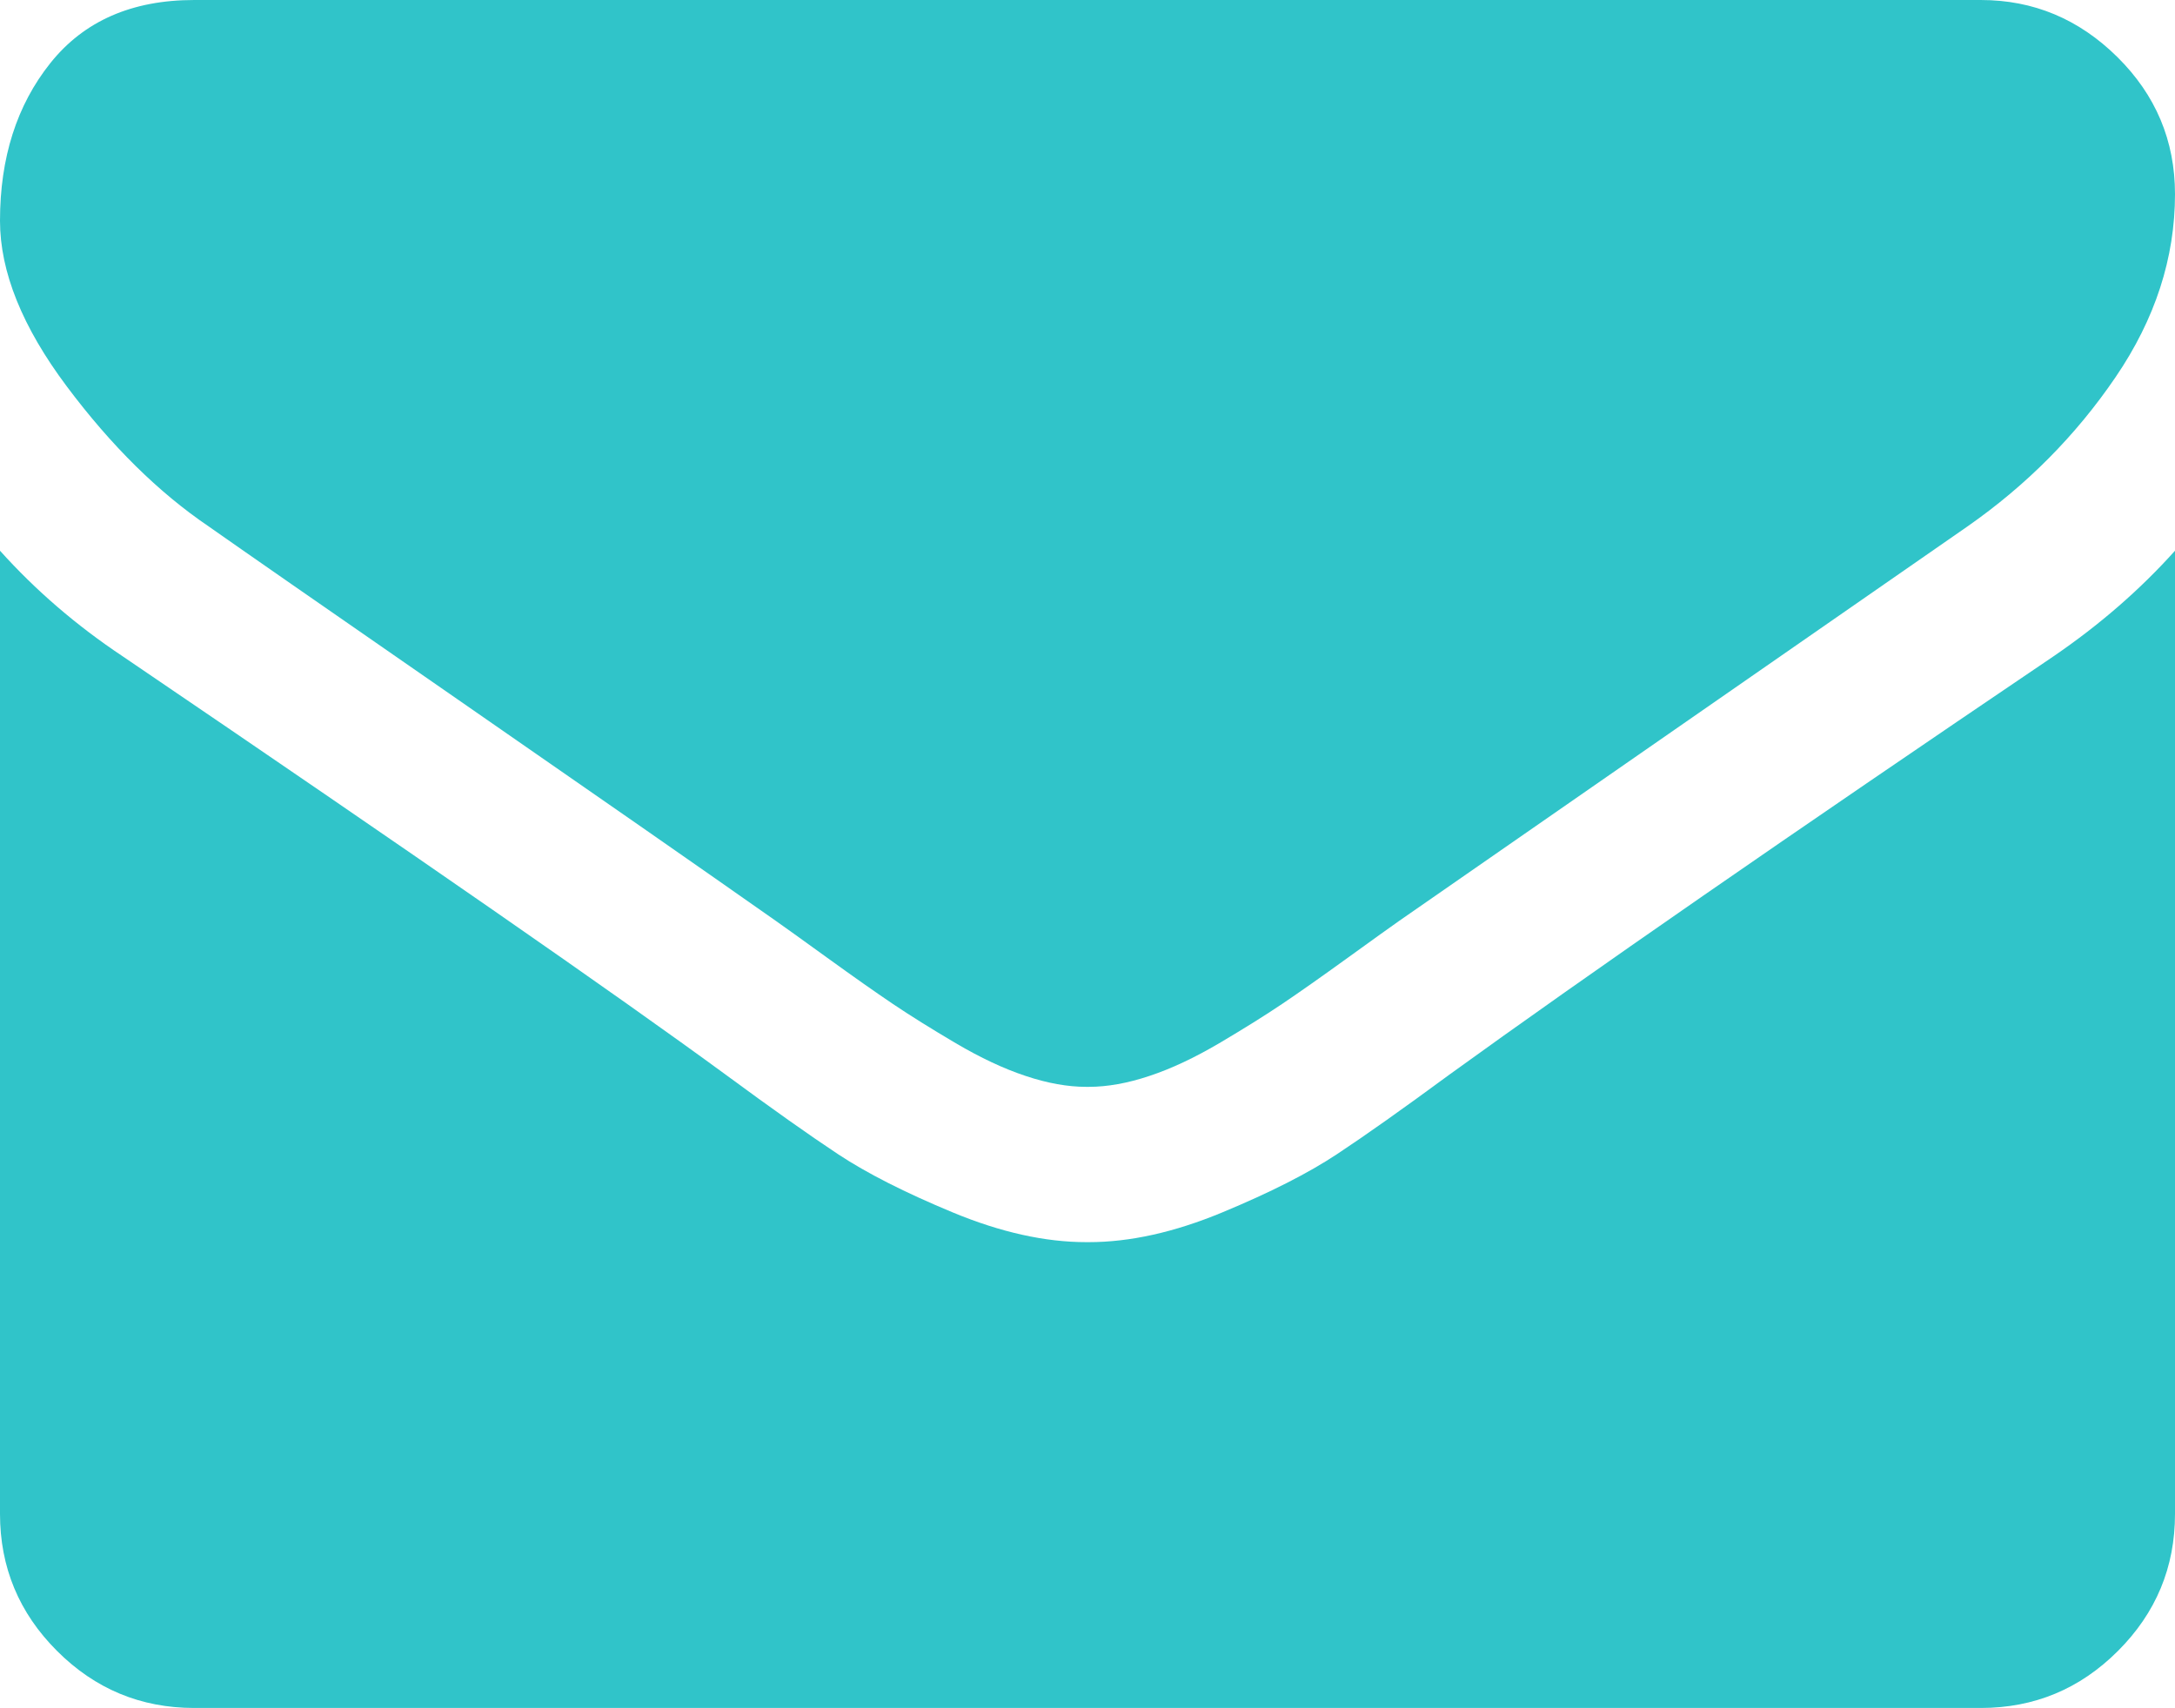
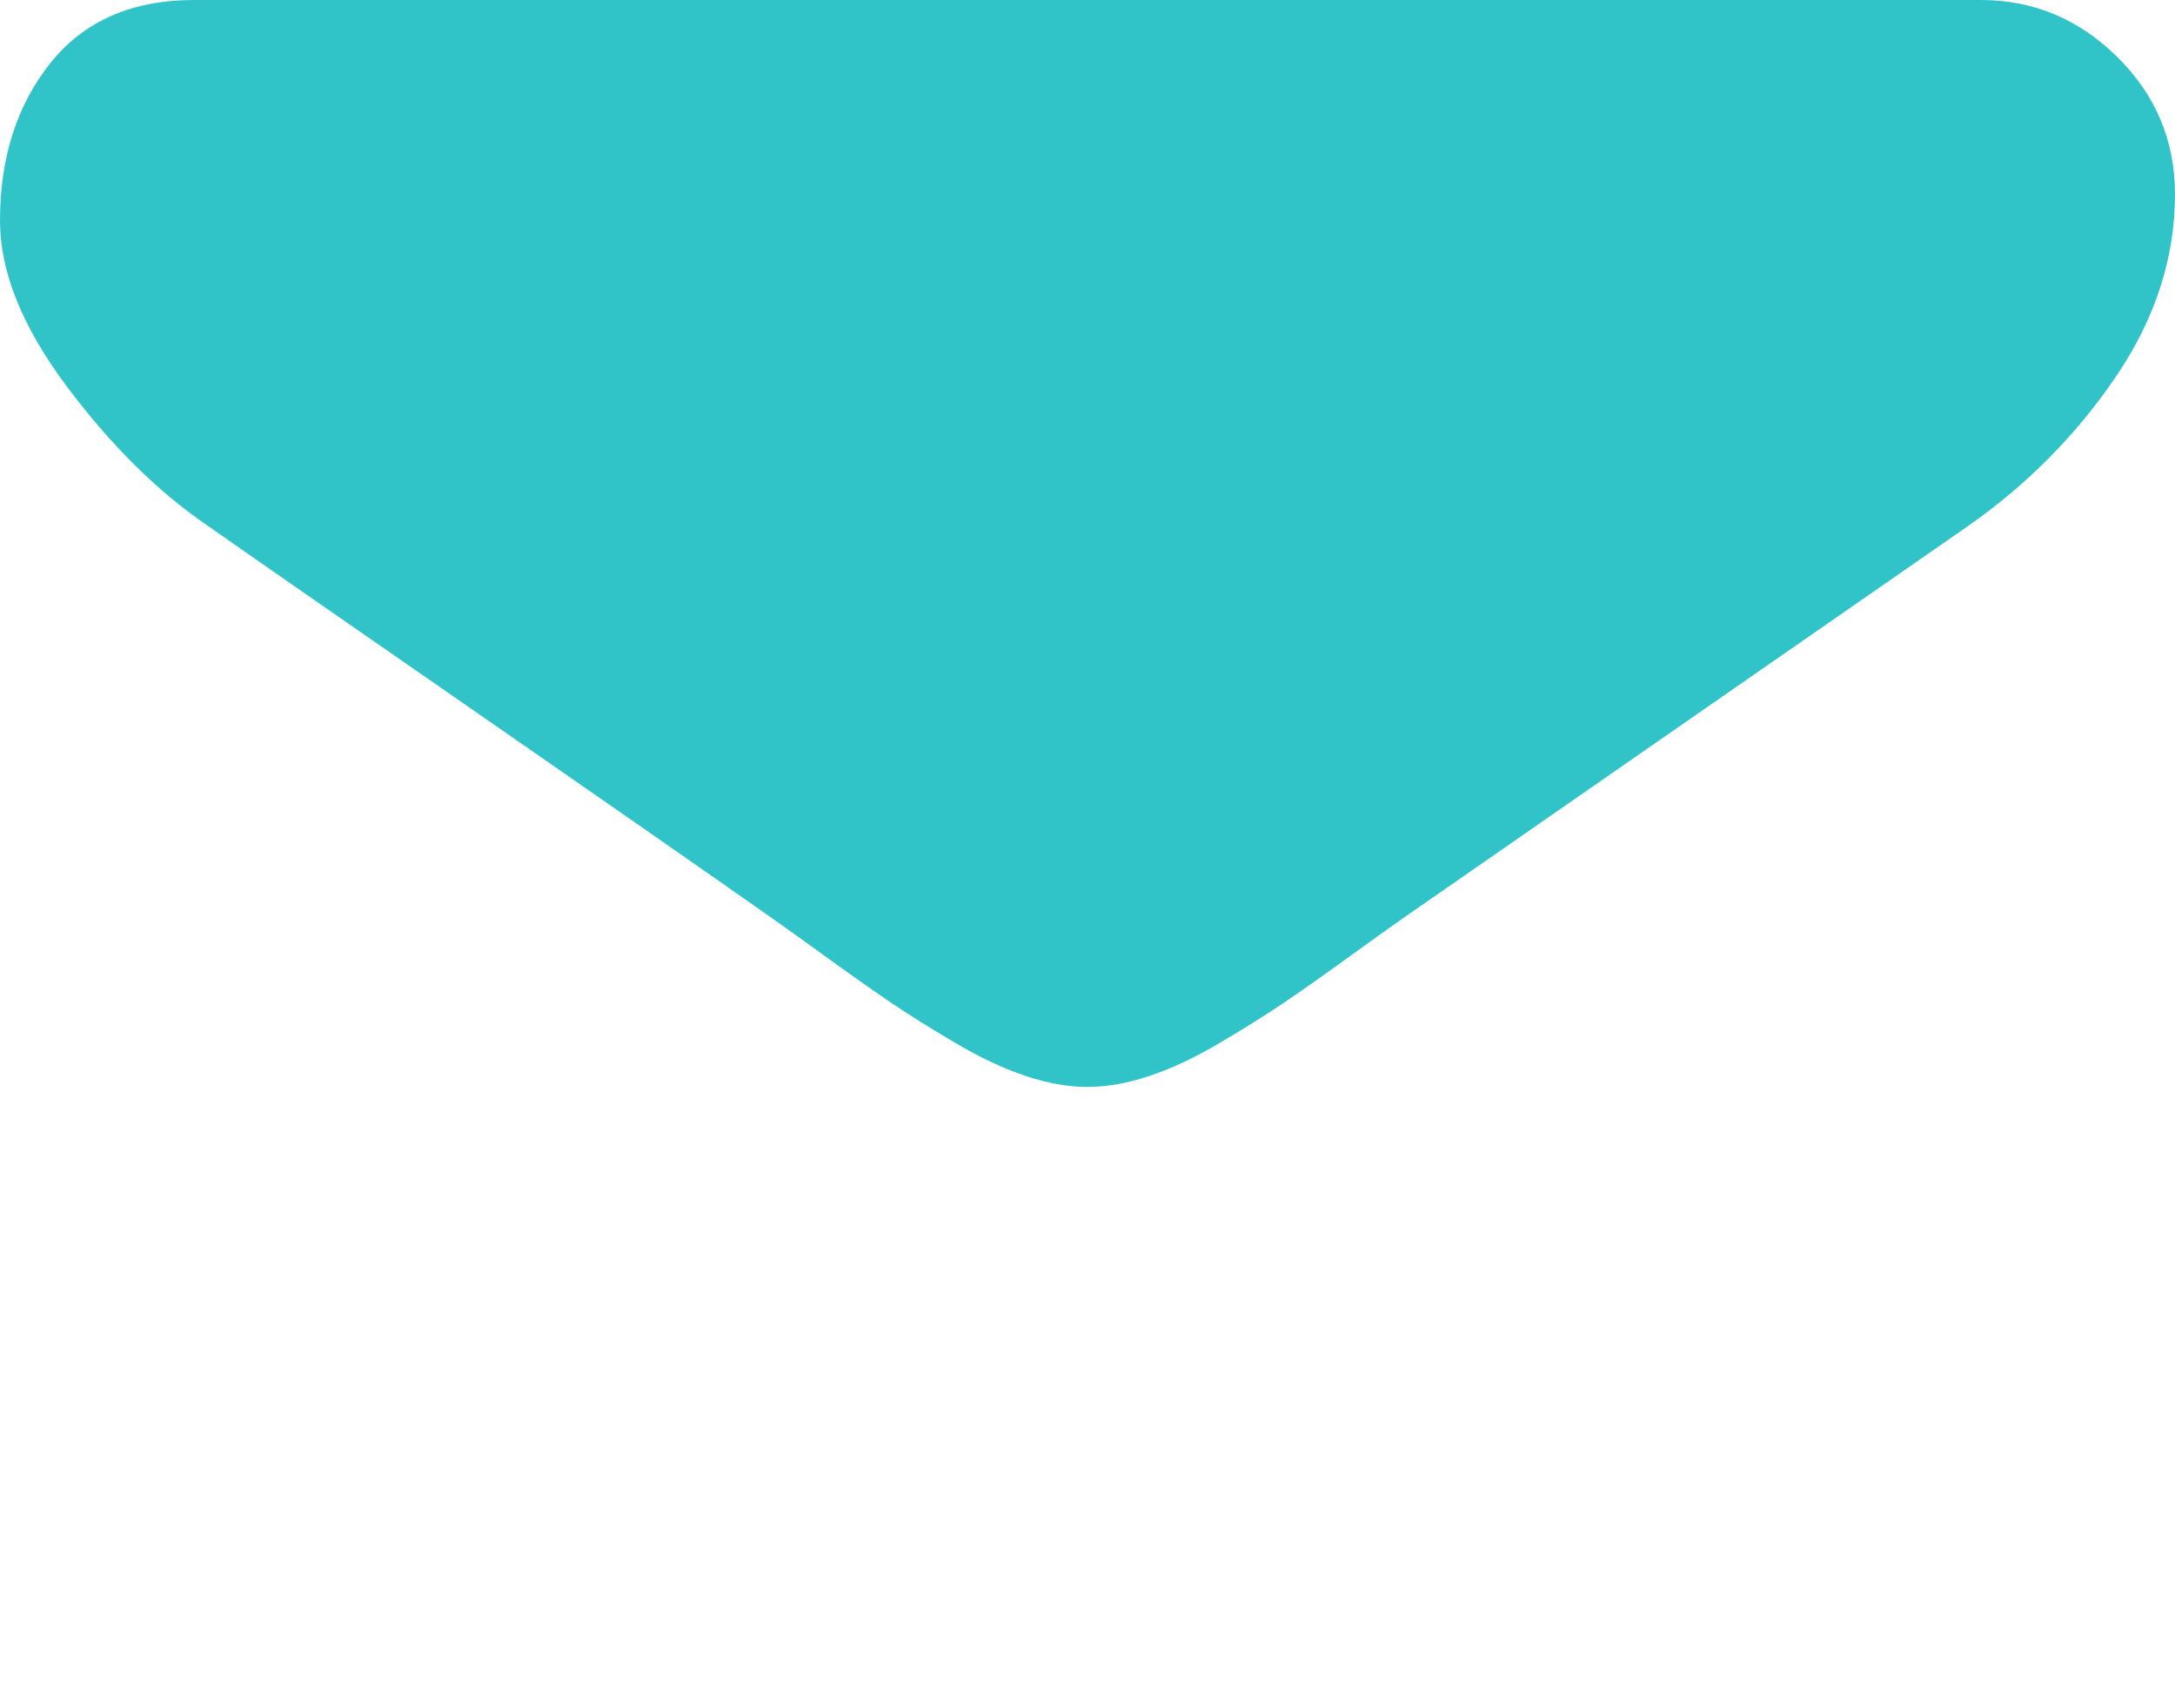
<svg xmlns="http://www.w3.org/2000/svg" xml:space="preserve" width="135mm" height="106mm" version="1.0" style="shape-rendering:geometricPrecision; text-rendering:geometricPrecision; image-rendering:optimizeQuality; fill-rule:evenodd; clip-rule:evenodd" viewBox="0 0 13500 10600">
  <defs>
    <style type="text/css">
   
    .fil0 {fill:#30C4C9}
   
  </style>
  </defs>
  <g id="Camada_x0020_1">
    <g id="_2100335143824">
      <g>
        <path class="fil0" d="M1295.75 3267.38c170.78,120.43 685.55,478.1 1544.35,1072.82 858.83,594.73 1516.75,1052.66 1973.78,1373.8 50.22,35.2 156.89,111.72 320.1,229.67 163.23,118.03 298.86,213.4 406.77,286.16 108,72.72 238.56,154.3 391.82,244.62 153.2,90.23 297.61,158.1 433.21,203.04 135.63,45.31 261.17,67.74 376.66,67.74l7.58 0 7.6 0c115.49,0 241.09,-22.46 376.72,-67.74 135.55,-44.94 280.1,-112.89 433.16,-203.04 153.15,-90.43 283.71,-171.93 391.71,-244.62 107.99,-72.76 243.51,-168.13 406.8,-286.16 163.18,-118.05 269.98,-194.47 320.2,-229.67 461.97,-321.15 1637.31,-1136.77 3525.61,-2446.78 366.61,-255.86 672.91,-564.58 918.96,-925.97 246.23,-361.22 369.22,-740.18 369.22,-1136.63 0,-331.3 -119.35,-614.9 -357.94,-850.77 -238.56,-235.92 -521.11,-353.82 -847.45,-353.82l-11089.27 0c-386.7,0 -684.28,130.48 -892.71,391.42 -208.39,261 -312.6,587.23 -312.6,978.68 0,316.19 138.16,658.83 414.35,1027.71 276.16,368.9 570.06,658.77 881.39,869.54l-0.01 0 -0.01 0z" />
-         <path class="fil0" d="M12746.54 4072.84c-1647.15,1114.11 -2897.85,1979.97 -3751.53,2597.36 -286.27,210.72 -518.5,375.21 -696.85,493.07 -178.34,117.95 -415.53,238.4 -711.91,361.31 -296.26,123.09 -572.37,184.45 -828.56,184.45l-7.66 0.01 -7.58 0c-256.13,0 -532.4,-61.36 -828.66,-184.45 -296.27,-122.91 -533.62,-243.36 -711.91,-361.31 -178.25,-117.87 -410.56,-282.36 -696.8,-493.07 -678.05,-496.84 -1926.08,-1362.75 -3744.11,-2597.36 -286.34,-190.6 -539.97,-409.07 -760.96,-654.96l0 5977.42c0,331.46 117.98,614.9 354.06,850.8 236.02,235.98 519.84,353.92 851.33,353.92l11089.3 0c331.42,0 615.21,-117.95 851.25,-353.92 236.14,-235.98 354.06,-519.31 354.06,-850.8l0 -5977.42c-216,240.81 -467.04,459.26 -753.47,654.95z" />
      </g>
    </g>
    <g id="_2100335134448">
  </g>
    <g id="_2100335136048">
  </g>
    <g id="_2100335135888">
  </g>
    <g id="_2100335133520">
  </g>
    <g id="_2100335133616">
  </g>
    <g id="_2100335133360">
  </g>
    <g id="_2100335130864">
  </g>
    <g id="_2100335130640">
  </g>
    <g id="_2100335131088">
  </g>
    <g id="_2100335131024">
  </g>
    <g id="_2100335128144">
  </g>
    <g id="_2100335128880">
  </g>
    <g id="_2100335128208">
  </g>
    <g id="_2100335128304">
  </g>
    <g id="_2100335127984">
  </g>
  </g>
</svg>